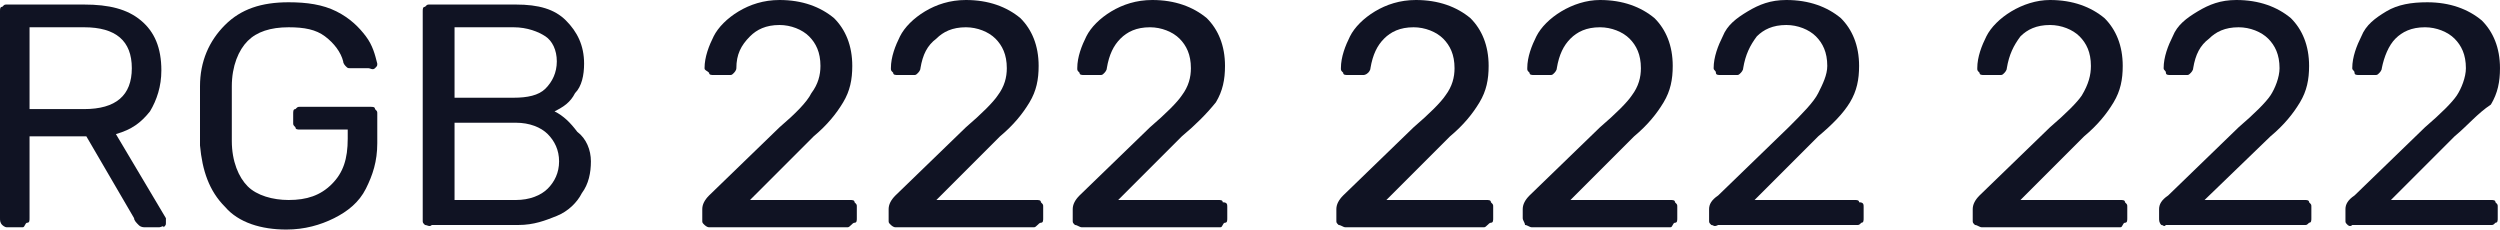
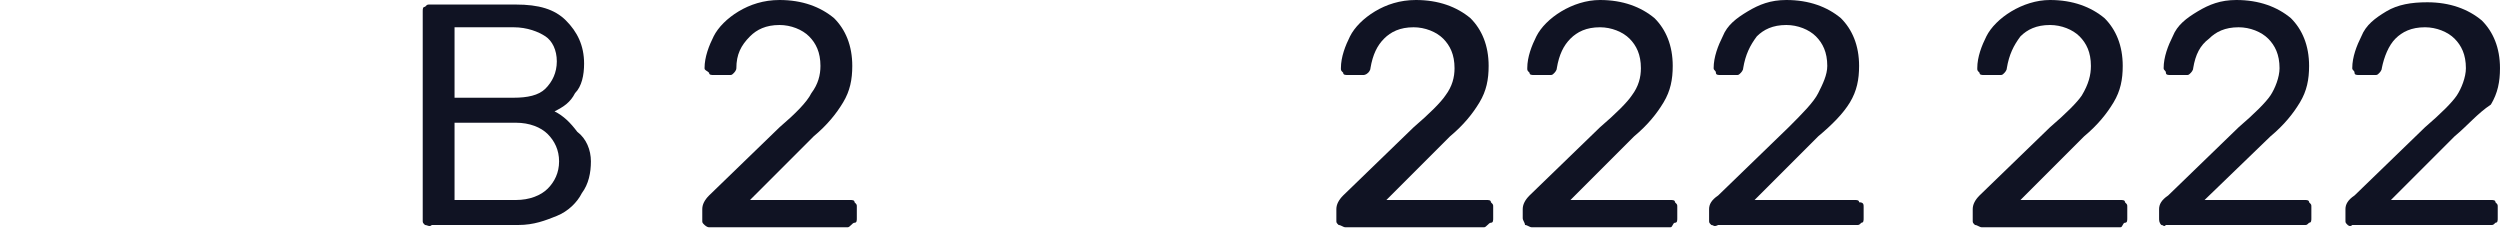
<svg xmlns="http://www.w3.org/2000/svg" id="Слой_1" x="0px" y="0px" viewBox="0 0 110 10.1" xml:space="preserve">
  <g>
    <g>
-       <path fill="#101323" d="M0.1,9.9C0,9.8,0,9.7,0,9.6V0.5c0-0.1,0-0.2,0.1-0.2c0.1-0.1,0.1-0.1,0.2-0.1h3.4c1.1,0,1.9,0.2,2.5,0.7 c0.6,0.5,0.9,1.2,0.9,2.2c0,0.7-0.2,1.3-0.5,1.8c-0.4,0.5-0.8,0.8-1.5,1l2.2,3.7c0,0.1,0,0.1,0,0.2c0,0.1,0,0.1-0.1,0.2 C7.2,9.9,7.1,10,7,10H6.4c-0.1,0-0.2,0-0.3-0.1C6,9.8,5.9,9.7,5.9,9.6L3.8,6H1.3v3.6c0,0.1,0,0.2-0.1,0.2S1.1,10,1,10H0.3 C0.2,10,0.1,9.9,0.1,9.9z M3.7,4.8c1.4,0,2.1-0.6,2.1-1.8c0-1.2-0.7-1.8-2.1-1.8H1.3v3.6H3.7z" />
-       <path fill="#101323" d="M9.9,9.1c-0.7-0.7-1-1.6-1.1-2.7c0-0.3,0-0.7,0-1.3c0-0.6,0-1,0-1.3c0-1.1,0.4-2,1.1-2.7 c0.7-0.7,1.6-1,2.8-1c0.8,0,1.5,0.1,2.1,0.4c0.6,0.3,1,0.7,1.3,1.1s0.4,0.8,0.5,1.2v0c0,0.1,0,0.1-0.1,0.2S16.3,3,16.2,3h-0.8 c-0.1,0-0.1,0-0.2-0.1c0,0-0.1-0.1-0.1-0.2c-0.1-0.4-0.4-0.8-0.8-1.1c-0.4-0.3-0.9-0.4-1.6-0.4c-0.8,0-1.4,0.2-1.8,0.6 s-0.7,1.1-0.7,2c0,0.3,0,0.7,0,1.2c0,0.6,0,1,0,1.2c0,0.9,0.3,1.6,0.7,2s1.1,0.6,1.8,0.6c0.8,0,1.4-0.2,1.9-0.7s0.7-1.1,0.7-2V5.7 h-2.1c-0.1,0-0.2,0-0.2-0.1c-0.1-0.1-0.1-0.1-0.1-0.2V5c0-0.1,0-0.2,0.1-0.2c0.1-0.1,0.1-0.1,0.2-0.1h3.1c0.1,0,0.2,0,0.2,0.1 c0.1,0.1,0.1,0.1,0.1,0.2v1.3c0,0.8-0.2,1.4-0.5,2c-0.3,0.6-0.8,1-1.4,1.3c-0.6,0.3-1.3,0.5-2.1,0.5C11.5,10.1,10.5,9.8,9.9,9.1z" />
      <path fill="#101323" d="M18.7,9.9c-0.1-0.1-0.1-0.1-0.1-0.2V0.5c0-0.1,0-0.2,0.1-0.2c0.1-0.1,0.1-0.1,0.2-0.1h3.8 c1,0,1.7,0.2,2.2,0.7s0.8,1.1,0.8,1.9c0,0.5-0.1,1-0.4,1.3c-0.2,0.4-0.5,0.6-0.9,0.8c0.4,0.2,0.7,0.5,1,0.9 C25.8,6.1,26,6.6,26,7.1c0,0.5-0.1,1-0.4,1.4c-0.2,0.4-0.6,0.8-1.1,1s-1,0.4-1.7,0.4H19C18.9,10,18.8,9.9,18.7,9.9z M22.6,4.3 c0.6,0,1.1-0.1,1.4-0.4c0.3-0.3,0.5-0.7,0.5-1.2c0-0.5-0.2-0.9-0.5-1.1s-0.8-0.4-1.4-0.4H20v3.1H22.6z M22.7,8.8 c0.6,0,1.1-0.2,1.4-0.5c0.3-0.3,0.5-0.7,0.5-1.2c0-0.5-0.2-0.9-0.5-1.2c-0.3-0.3-0.8-0.5-1.4-0.5H20v3.4H22.7z" />
      <path fill="#101323" d="M31,9.9c-0.1-0.1-0.1-0.1-0.1-0.2V9.2c0-0.2,0.1-0.4,0.3-0.6l3.1-3C35,5,35.5,4.5,35.7,4.1 c0.3-0.4,0.4-0.8,0.4-1.2c0-0.6-0.2-1-0.5-1.3c-0.3-0.3-0.8-0.5-1.3-0.5c-0.6,0-1,0.2-1.3,0.5C32.6,2,32.4,2.4,32.4,3 c0,0.1-0.1,0.2-0.1,0.2c-0.1,0.1-0.1,0.1-0.2,0.1h-0.7c-0.1,0-0.2,0-0.2-0.1C31.1,3.1,31,3.1,31,3c0-0.5,0.2-1,0.4-1.4 s0.6-0.8,1.1-1.1S33.6,0,34.3,0c1,0,1.8,0.3,2.4,0.8c0.5,0.5,0.8,1.2,0.8,2.1c0,0.6-0.1,1.1-0.4,1.6c-0.3,0.5-0.7,1-1.3,1.5 l-2.8,2.8h4.4c0.1,0,0.2,0,0.2,0.1c0.1,0.1,0.1,0.1,0.1,0.2v0.5c0,0.1,0,0.2-0.1,0.2S37.4,10,37.3,10h-6.1C31.1,10,31,9.9,31,9.9z " />
-       <path fill="#101323" d="M39.2,9.9c-0.1-0.1-0.1-0.1-0.1-0.2V9.2c0-0.2,0.1-0.4,0.3-0.6l3.1-3c0.7-0.6,1.2-1.1,1.4-1.4 c0.3-0.4,0.4-0.8,0.4-1.2c0-0.6-0.2-1-0.5-1.3c-0.3-0.3-0.8-0.5-1.3-0.5c-0.6,0-1,0.2-1.3,0.5C40.8,2,40.6,2.4,40.5,3 c0,0.1-0.1,0.2-0.1,0.2c-0.1,0.1-0.1,0.1-0.2,0.1h-0.7c-0.1,0-0.2,0-0.2-0.1c-0.1-0.1-0.1-0.1-0.1-0.2c0-0.5,0.2-1,0.4-1.4 s0.6-0.8,1.1-1.1S41.8,0,42.5,0c1,0,1.8,0.3,2.4,0.8c0.5,0.5,0.8,1.2,0.8,2.1c0,0.6-0.1,1.1-0.4,1.6c-0.3,0.5-0.7,1-1.3,1.5 l-2.8,2.8h4.4c0.1,0,0.2,0,0.2,0.1c0.1,0.1,0.1,0.1,0.1,0.2v0.5c0,0.1,0,0.2-0.1,0.2S45.6,10,45.5,10h-6.1 C39.3,10,39.2,9.9,39.2,9.9z" />
-       <path fill="#101323" d="M47.3,9.9c-0.1-0.1-0.1-0.1-0.1-0.2V9.2c0-0.2,0.1-0.4,0.3-0.6l3.1-3c0.7-0.6,1.2-1.1,1.4-1.4 c0.3-0.4,0.4-0.8,0.4-1.2c0-0.6-0.2-1-0.5-1.3c-0.3-0.3-0.8-0.5-1.3-0.5c-0.6,0-1,0.2-1.3,0.5C49,2,48.8,2.4,48.7,3 c0,0.1-0.1,0.2-0.1,0.2c-0.1,0.1-0.1,0.1-0.2,0.1h-0.7c-0.1,0-0.2,0-0.2-0.1c-0.1-0.1-0.1-0.1-0.1-0.2c0-0.5,0.2-1,0.4-1.4 s0.6-0.8,1.1-1.1S50,0,50.7,0c1,0,1.8,0.3,2.4,0.8c0.5,0.5,0.8,1.2,0.8,2.1c0,0.6-0.1,1.1-0.4,1.6C53.1,5,52.6,5.5,52,6l-2.8,2.8 h4.4c0.1,0,0.2,0,0.2,0.1C54,8.9,54,9,54,9.1v0.5c0,0.1,0,0.2-0.1,0.2S53.8,10,53.7,10h-6.1C47.5,10,47.4,9.9,47.3,9.9z" />
      <path fill="#101323" d="M58.9,9.9c-0.1-0.1-0.1-0.1-0.1-0.2V9.2c0-0.2,0.1-0.4,0.3-0.6l3.1-3c0.7-0.6,1.2-1.1,1.4-1.4 c0.3-0.4,0.4-0.8,0.4-1.2c0-0.6-0.2-1-0.5-1.3c-0.3-0.3-0.8-0.5-1.3-0.5c-0.6,0-1,0.2-1.3,0.5C60.6,2,60.4,2.4,60.3,3 c0,0.1-0.1,0.2-0.1,0.2C60.1,3.3,60,3.3,60,3.3h-0.7c-0.1,0-0.2,0-0.2-0.1C59,3.1,59,3.1,59,3c0-0.5,0.2-1,0.4-1.4 s0.6-0.8,1.1-1.1S61.6,0,62.3,0c1,0,1.8,0.3,2.4,0.8c0.5,0.5,0.8,1.2,0.8,2.1c0,0.6-0.1,1.1-0.4,1.6c-0.3,0.5-0.7,1-1.3,1.5 l-2.8,2.8h4.4c0.1,0,0.2,0,0.2,0.1c0.1,0.1,0.1,0.1,0.1,0.2v0.5c0,0.1,0,0.2-0.1,0.2S65.4,10,65.3,10h-6.1 C59.1,10,59,9.9,58.9,9.9z" />
      <path fill="#101323" d="M67.1,9.9C67.1,9.8,67,9.7,67,9.6V9.2c0-0.2,0.1-0.4,0.3-0.6l3.1-3c0.7-0.6,1.2-1.1,1.4-1.4 c0.3-0.4,0.4-0.8,0.4-1.2c0-0.6-0.2-1-0.5-1.3c-0.3-0.3-0.8-0.5-1.3-0.5c-0.6,0-1,0.2-1.3,0.5C68.8,2,68.6,2.4,68.5,3 c0,0.1-0.1,0.2-0.1,0.2c-0.1,0.1-0.1,0.1-0.2,0.1h-0.7c-0.1,0-0.2,0-0.2-0.1c-0.1-0.1-0.1-0.1-0.1-0.2c0-0.5,0.2-1,0.4-1.4 s0.6-0.8,1.1-1.1S69.8,0,70.4,0c1,0,1.8,0.3,2.4,0.8c0.5,0.5,0.8,1.2,0.8,2.1c0,0.6-0.1,1.1-0.4,1.6c-0.3,0.5-0.7,1-1.3,1.5 l-2.8,2.8h4.4c0.1,0,0.2,0,0.2,0.1c0.1,0.1,0.1,0.1,0.1,0.2v0.5c0,0.1,0,0.2-0.1,0.2S73.6,10,73.5,10h-6.1 C67.3,10,67.2,9.9,67.1,9.9z" />
      <path fill="#101323" d="M75.3,9.9c-0.1-0.1-0.1-0.1-0.1-0.2V9.2c0-0.2,0.1-0.4,0.4-0.6l3.1-3C79.3,5,79.8,4.5,80,4.1 s0.4-0.8,0.4-1.2c0-0.6-0.2-1-0.5-1.3c-0.3-0.3-0.8-0.5-1.3-0.5c-0.6,0-1,0.2-1.3,0.5C77,2,76.8,2.4,76.7,3c0,0.1-0.1,0.2-0.1,0.2 c-0.1,0.1-0.1,0.1-0.2,0.1h-0.7c-0.1,0-0.2,0-0.2-0.1S75.4,3.1,75.4,3c0-0.5,0.2-1,0.4-1.4c0.2-0.5,0.6-0.8,1.1-1.1S77.9,0,78.6,0 c1,0,1.8,0.3,2.4,0.8c0.5,0.5,0.8,1.2,0.8,2.1c0,0.6-0.1,1.1-0.4,1.6C81.1,5,80.6,5.5,80,6l-2.8,2.8h4.4c0.1,0,0.2,0,0.2,0.1 C82,8.9,82,9,82,9.1v0.5c0,0.1,0,0.2-0.1,0.2c-0.1,0.1-0.1,0.1-0.2,0.1h-6.1C75.4,10,75.4,9.9,75.3,9.9z" />
      <path fill="#101323" d="M86.9,9.9c-0.1-0.1-0.1-0.1-0.1-0.2V9.2c0-0.2,0.1-0.4,0.3-0.6l3.1-3c0.7-0.6,1.2-1.1,1.4-1.4 C91.9,3.7,92,3.3,92,2.9c0-0.6-0.2-1-0.5-1.3c-0.3-0.3-0.8-0.5-1.3-0.5c-0.6,0-1,0.2-1.3,0.5C88.6,2,88.4,2.4,88.3,3 c0,0.1-0.1,0.2-0.1,0.2c-0.1,0.1-0.1,0.1-0.2,0.1h-0.7c-0.1,0-0.2,0-0.2-0.1C87,3.1,87,3.1,87,3c0-0.5,0.2-1,0.4-1.4 s0.6-0.8,1.1-1.1S89.6,0,90.2,0c1,0,1.8,0.3,2.4,0.8c0.5,0.5,0.8,1.2,0.8,2.1c0,0.6-0.1,1.1-0.4,1.6c-0.3,0.5-0.7,1-1.3,1.5 l-2.8,2.8h4.4c0.1,0,0.2,0,0.2,0.1c0.1,0.1,0.1,0.1,0.1,0.2v0.5c0,0.1,0,0.2-0.1,0.2S93.4,10,93.3,10h-6.1 C87.1,10,87,9.9,86.9,9.9z" />
      <path fill="#101323" d="M95.1,9.9C95,9.8,95,9.7,95,9.6V9.2c0-0.2,0.1-0.4,0.4-0.6l3.1-3c0.7-0.6,1.2-1.1,1.4-1.4s0.4-0.8,0.4-1.2 c0-0.6-0.2-1-0.5-1.3c-0.3-0.3-0.8-0.5-1.3-0.5c-0.6,0-1,0.2-1.3,0.5C96.8,2,96.6,2.4,96.5,3c0,0.1-0.1,0.2-0.1,0.2 c-0.1,0.1-0.1,0.1-0.2,0.1h-0.7c-0.1,0-0.2,0-0.2-0.1S95.2,3.1,95.2,3c0-0.5,0.2-1,0.4-1.4c0.2-0.5,0.6-0.8,1.1-1.1S97.7,0,98.4,0 c1,0,1.8,0.3,2.4,0.8c0.5,0.5,0.8,1.2,0.8,2.1c0,0.6-0.1,1.1-0.4,1.6c-0.3,0.5-0.7,1-1.3,1.5L97,8.8h4.4c0.1,0,0.2,0,0.2,0.1 c0.1,0.1,0.1,0.1,0.1,0.2v0.5c0,0.1,0,0.2-0.1,0.2c-0.1,0.1-0.1,0.1-0.2,0.1h-6.1C95.2,10,95.2,9.9,95.1,9.9z" />
      <path fill="#101323" d="M103.3,9.9c-0.1-0.1-0.1-0.1-0.1-0.2V9.2c0-0.2,0.1-0.4,0.4-0.6l3.1-3c0.7-0.6,1.2-1.1,1.4-1.4 s0.4-0.8,0.4-1.2c0-0.6-0.2-1-0.5-1.3c-0.3-0.3-0.8-0.5-1.3-0.5c-0.6,0-1,0.2-1.3,0.5c-0.3,0.3-0.5,0.8-0.6,1.3 c0,0.1-0.1,0.2-0.1,0.2c-0.1,0.1-0.1,0.1-0.2,0.1h-0.7c-0.1,0-0.2,0-0.2-0.1s-0.1-0.1-0.1-0.2c0-0.5,0.2-1,0.4-1.4 c0.2-0.5,0.6-0.8,1.1-1.1s1.1-0.4,1.8-0.4c1,0,1.8,0.3,2.4,0.8c0.5,0.5,0.8,1.2,0.8,2.1c0,0.6-0.1,1.1-0.4,1.6 C109,5,108.6,5.5,108,6l-2.8,2.8h4.4c0.1,0,0.2,0,0.2,0.1c0.1,0.1,0.1,0.1,0.1,0.2v0.5c0,0.1,0,0.2-0.1,0.2 c-0.1,0.1-0.1,0.1-0.2,0.1h-6.1C103.4,10,103.3,9.9,103.3,9.9z" />
    </g>
  </g>
</svg>